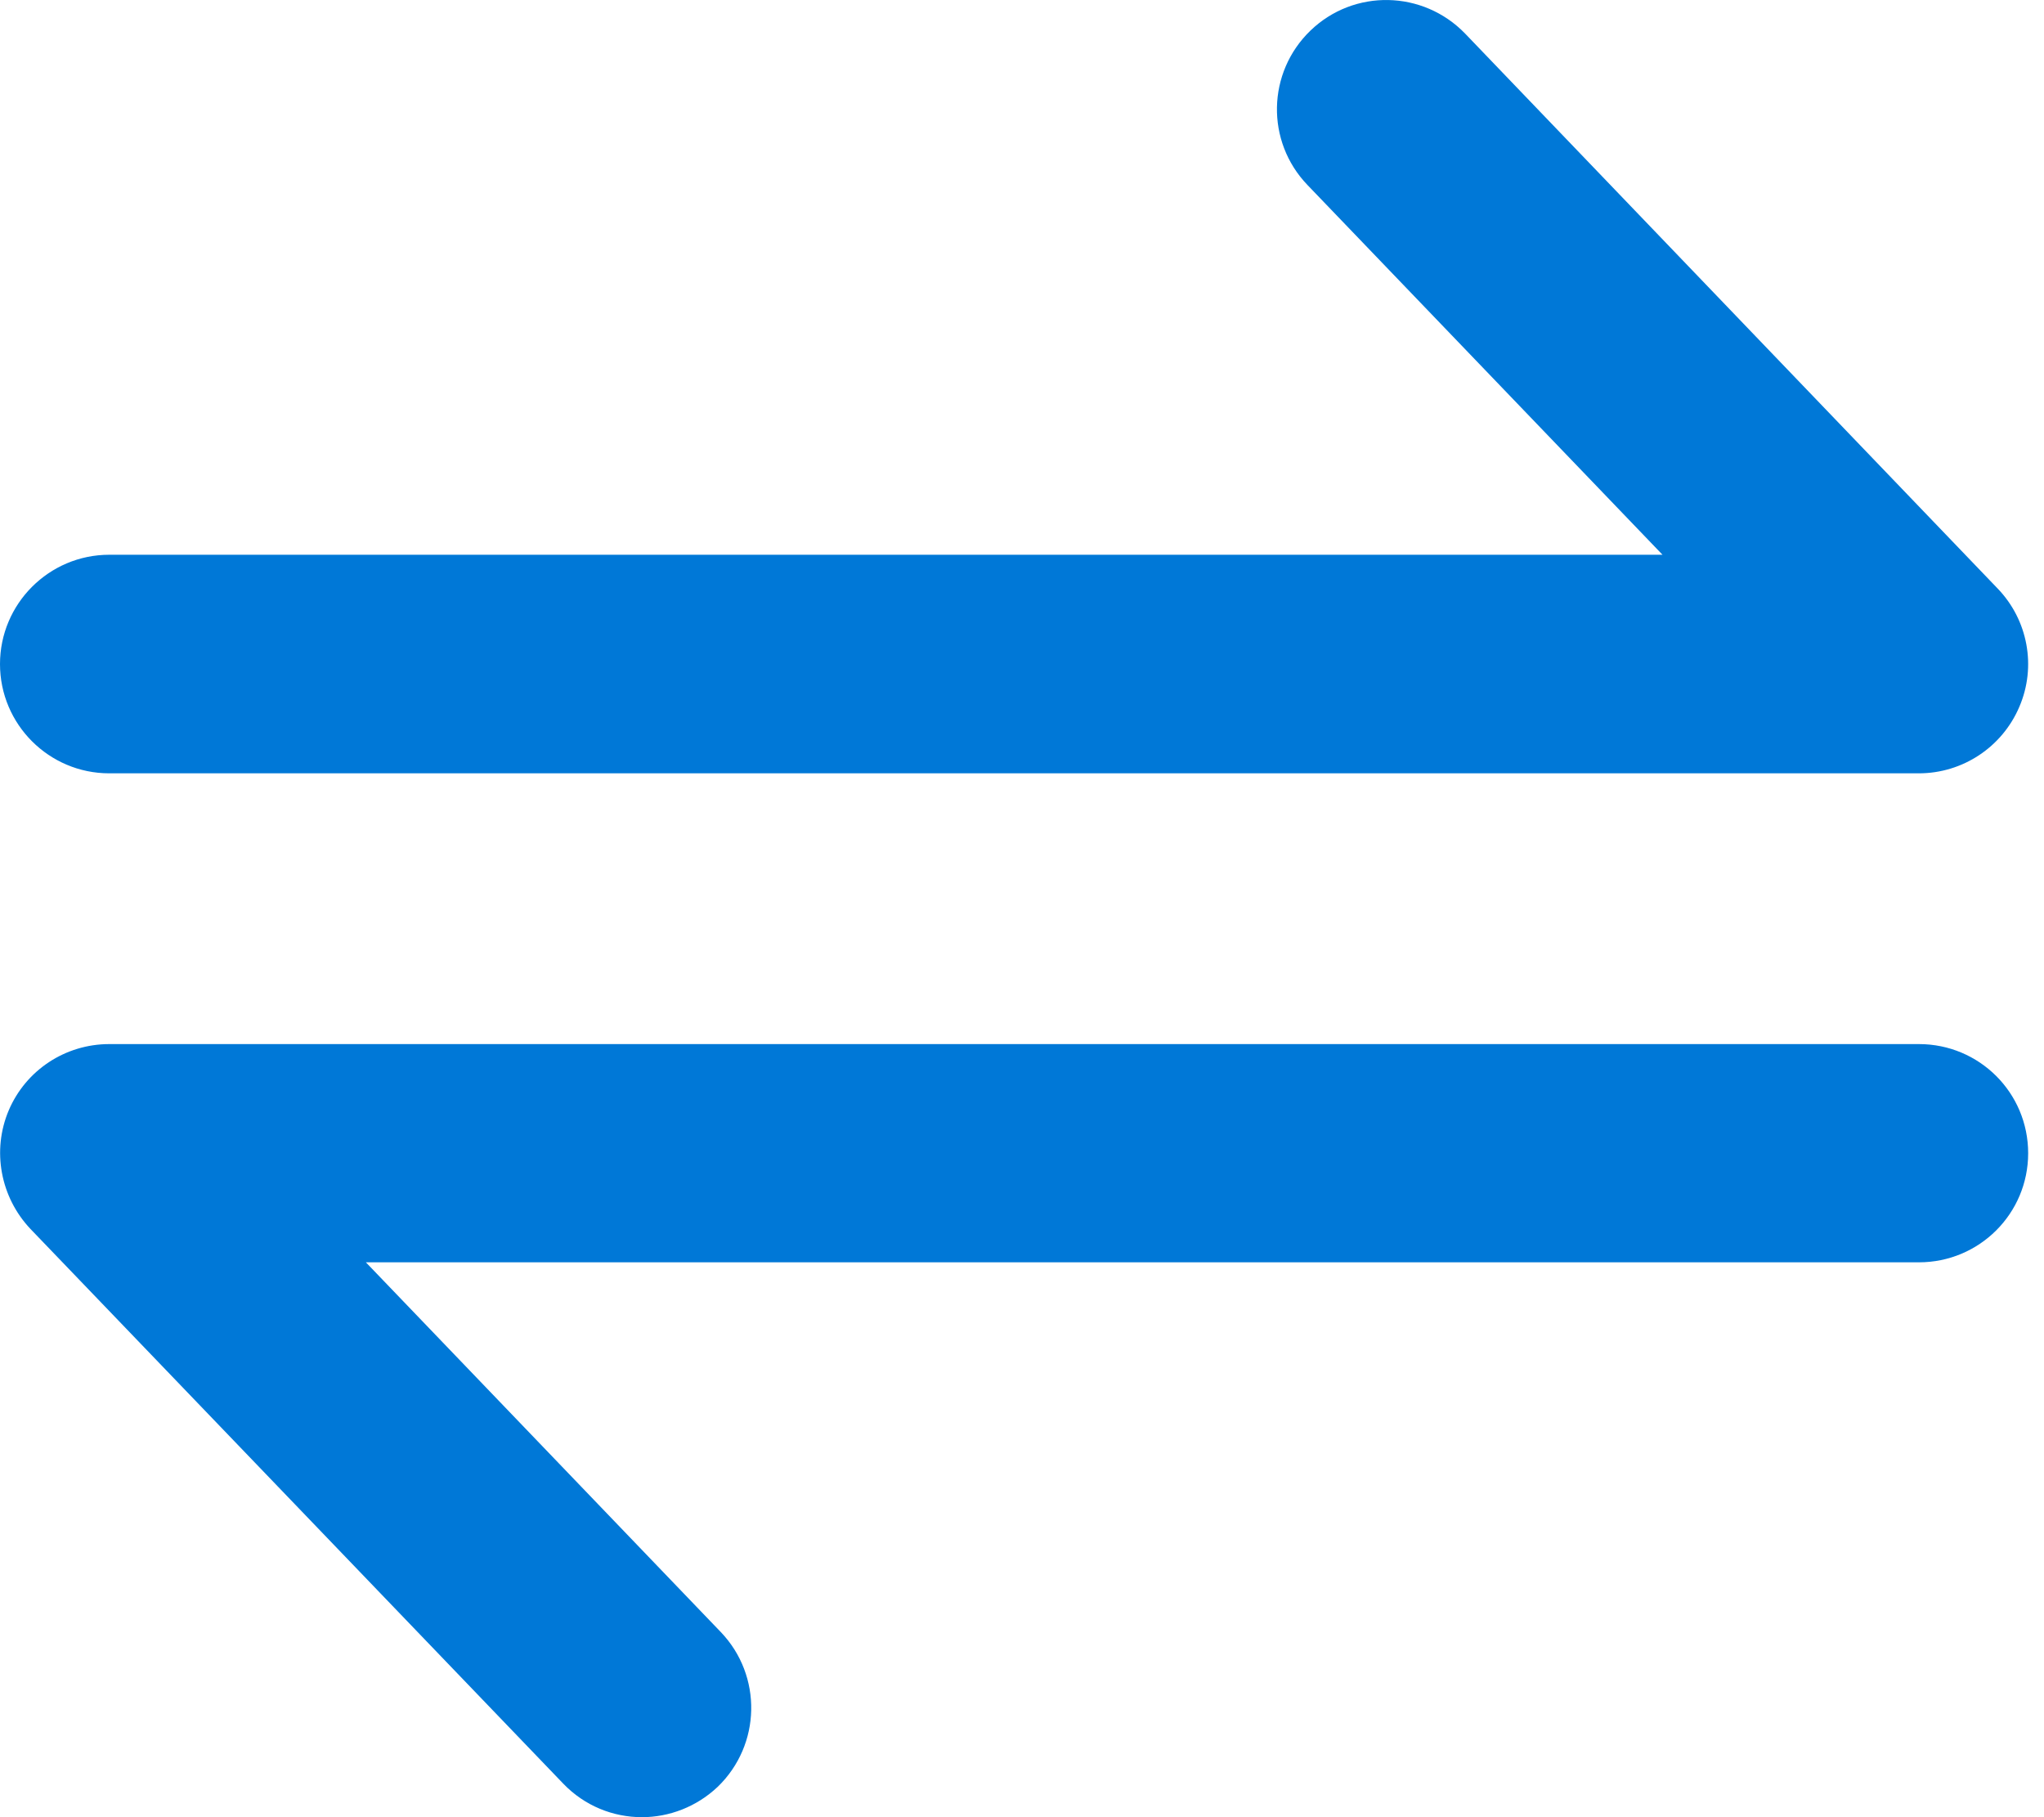
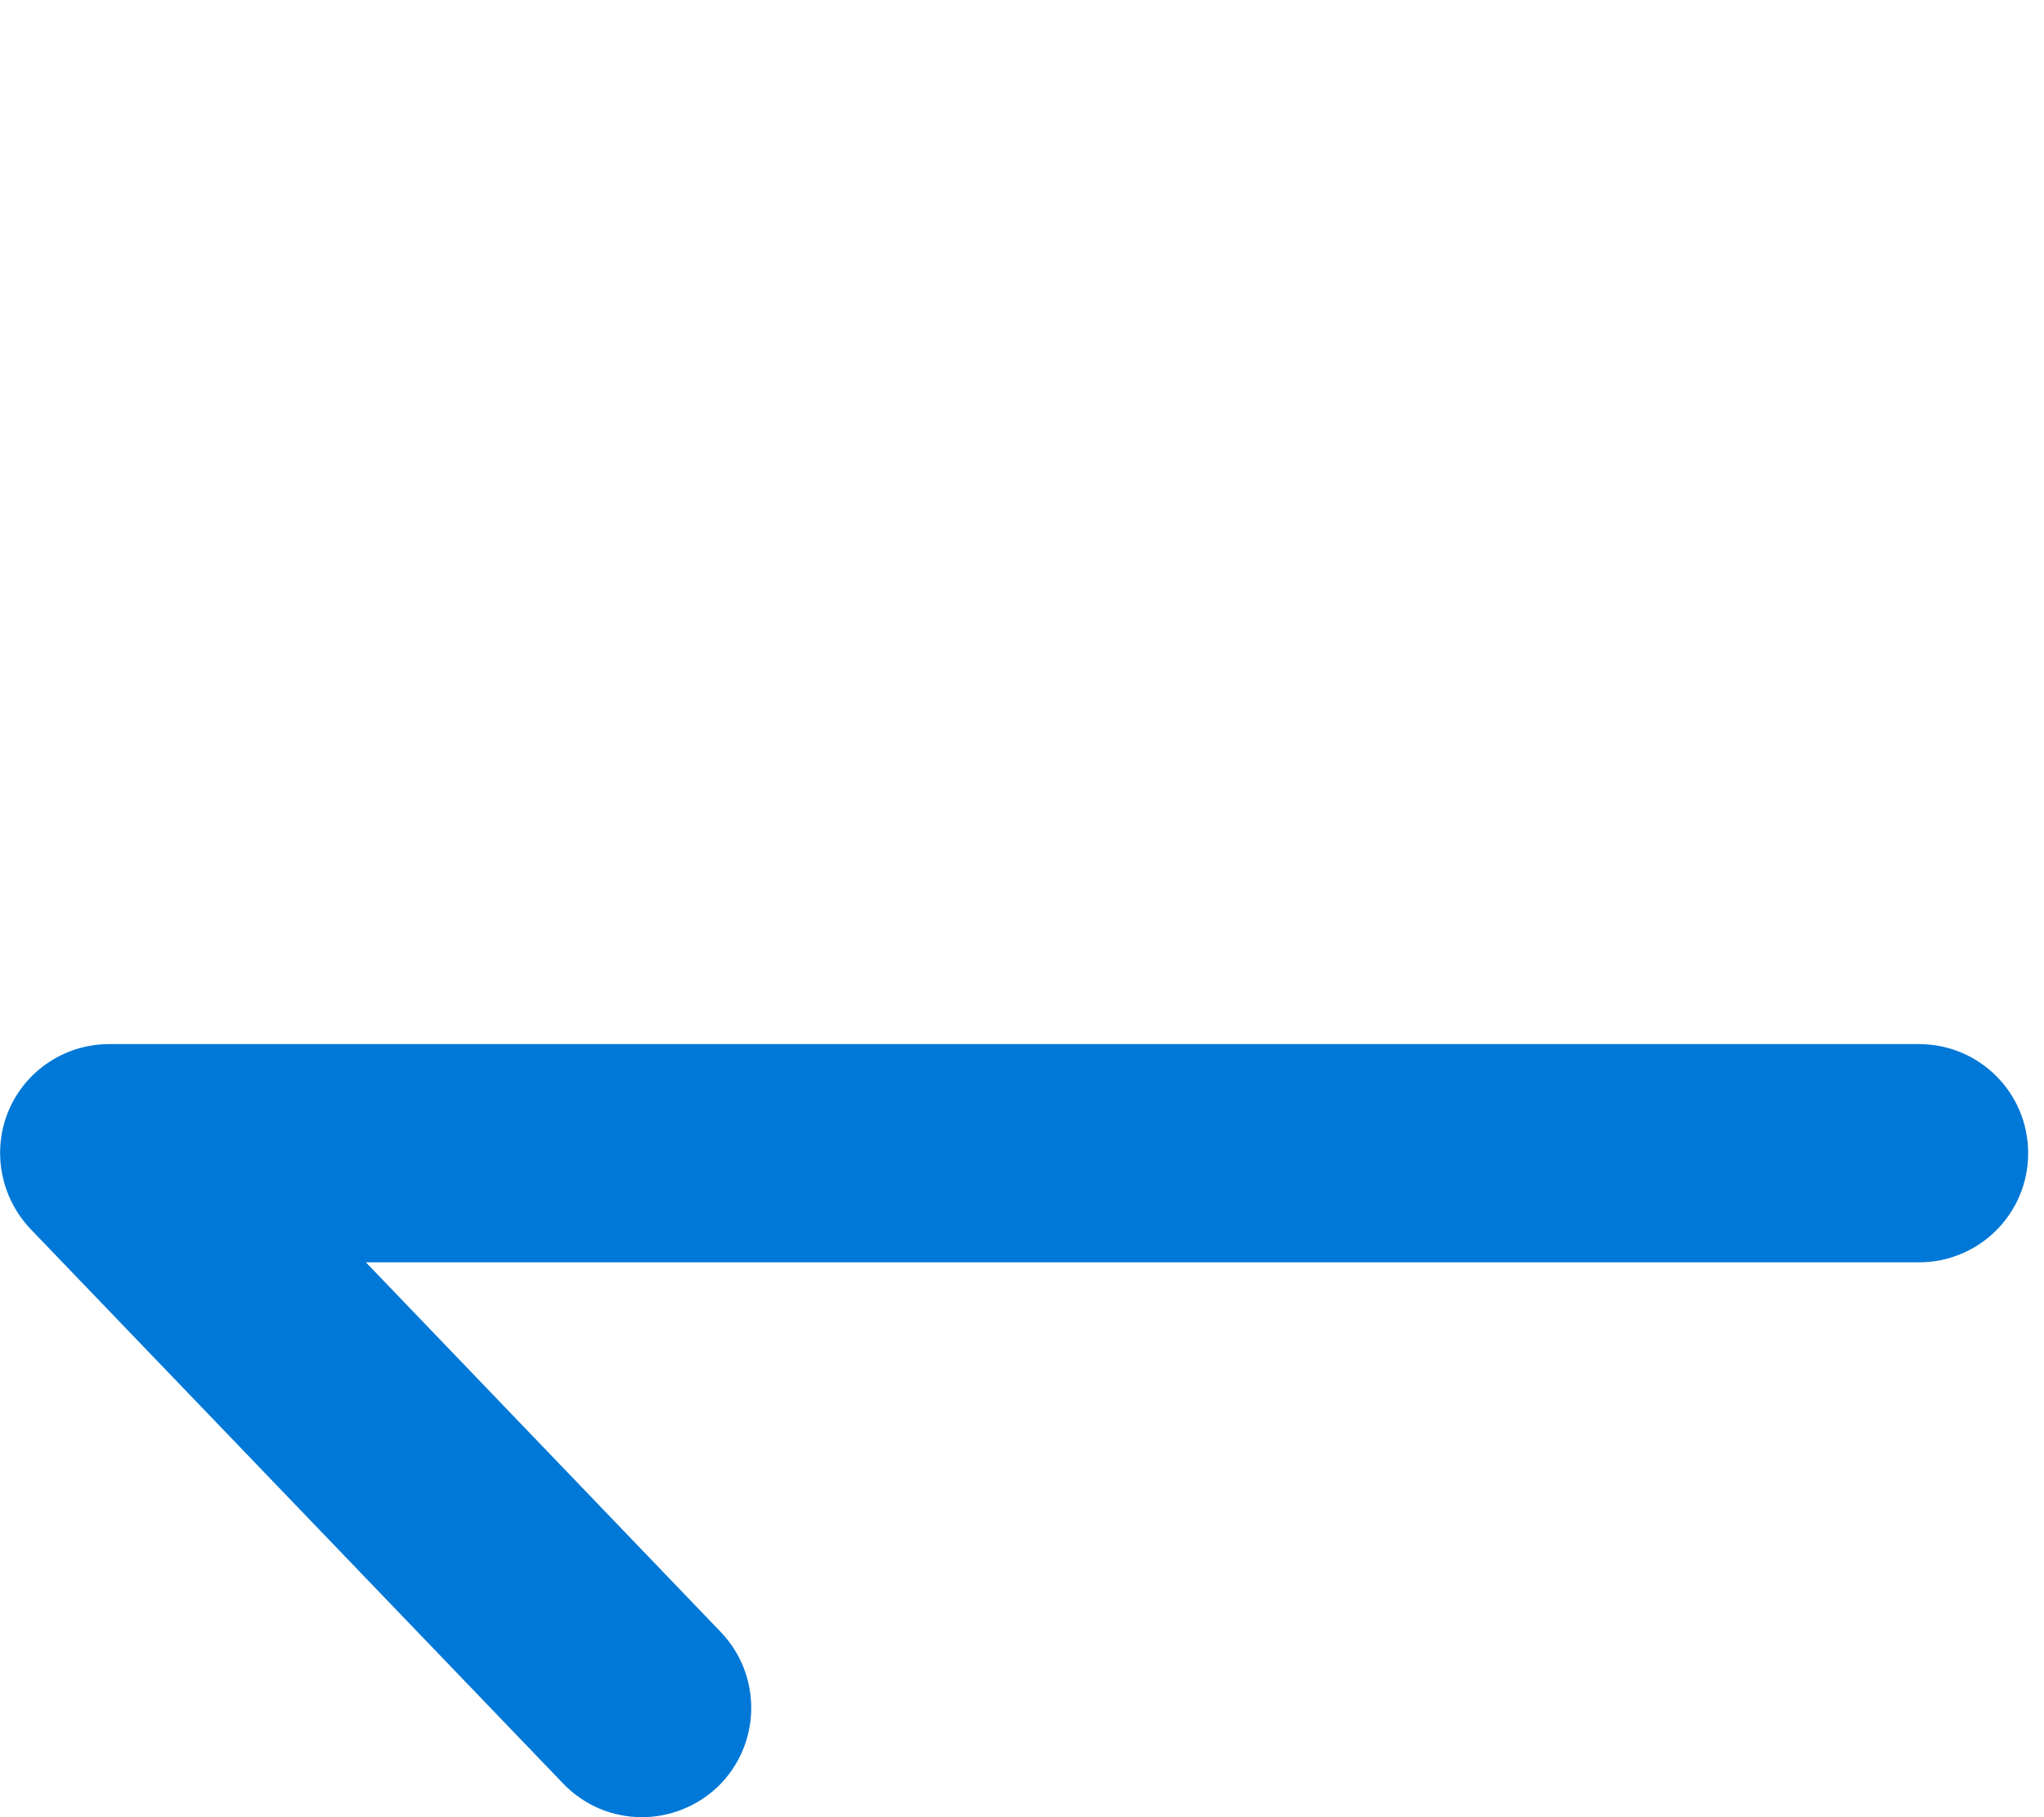
<svg xmlns="http://www.w3.org/2000/svg" width="36" height="32" viewBox="0 0 36 32" fill="none">
  <path fill-rule="evenodd" clip-rule="evenodd" d="M11.306 32C10.801 32 10.297 31.803 9.918 31.407L0.537 21.642C0.006 21.081 -0.145 20.26 0.153 19.555C0.456 18.842 1.154 18.386 1.925 18.386H33.797C34.86 18.386 35.721 19.242 35.721 20.308C35.721 21.372 34.86 22.229 33.797 22.229H6.444L12.697 28.742C13.43 29.51 13.406 30.726 12.641 31.465C12.267 31.819 11.785 32 11.306 32Z" fill="#0078D7" />
-   <path fill-rule="evenodd" clip-rule="evenodd" d="M33.796 13.618H1.924C0.863 13.618 0 12.756 0 11.694C0 10.633 0.863 9.769 1.924 9.769H29.281L23.028 3.258C22.29 2.49 22.315 1.276 23.081 0.538C23.848 -0.2 25.063 -0.175 25.805 0.592L35.182 10.362C35.718 10.917 35.87 11.739 35.566 12.446C35.264 13.157 34.566 13.618 33.796 13.618Z" fill="#0078D7" />
</svg>